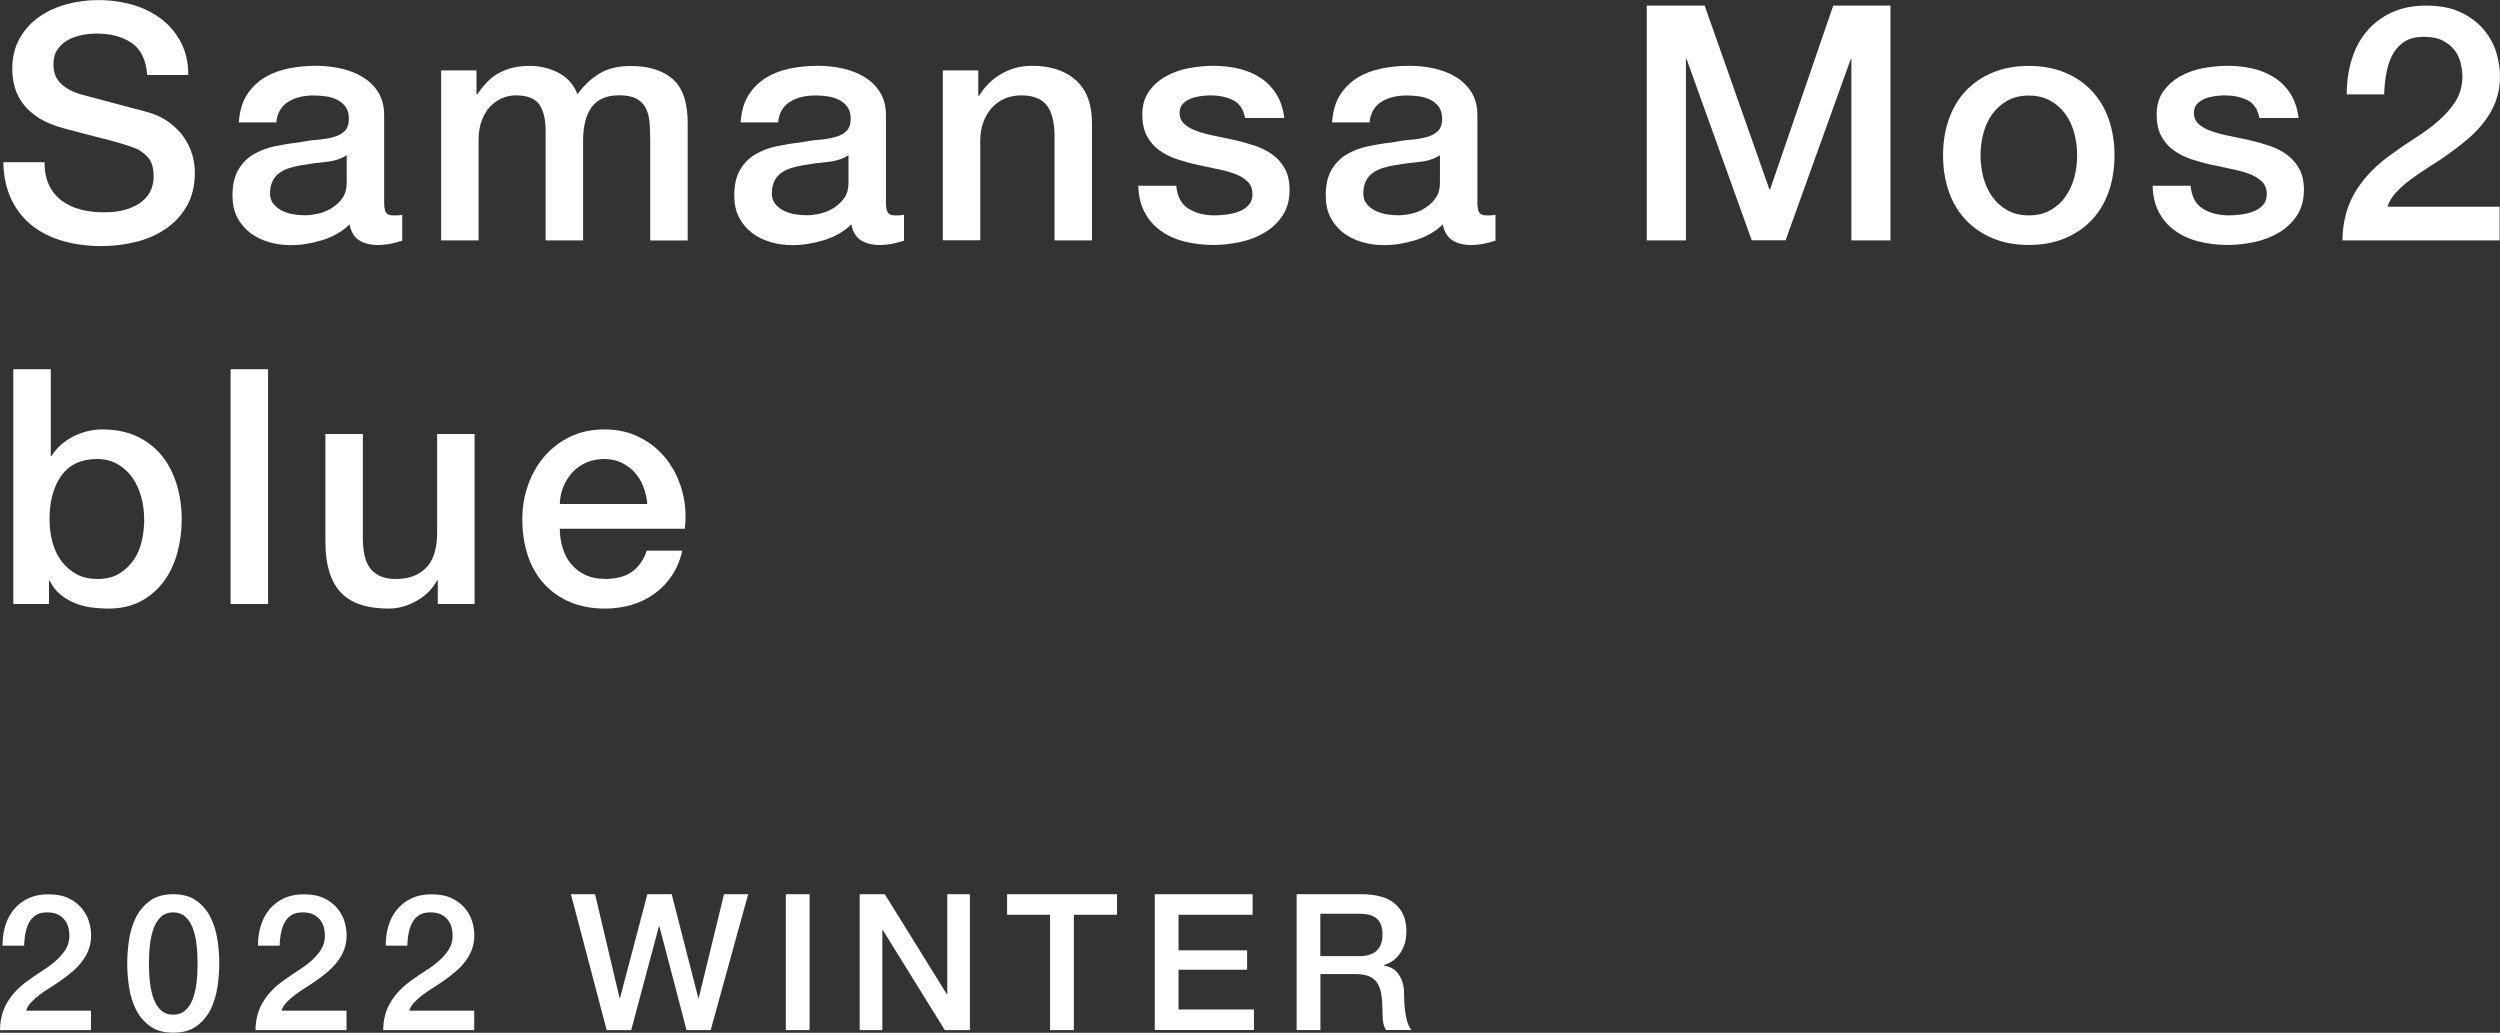
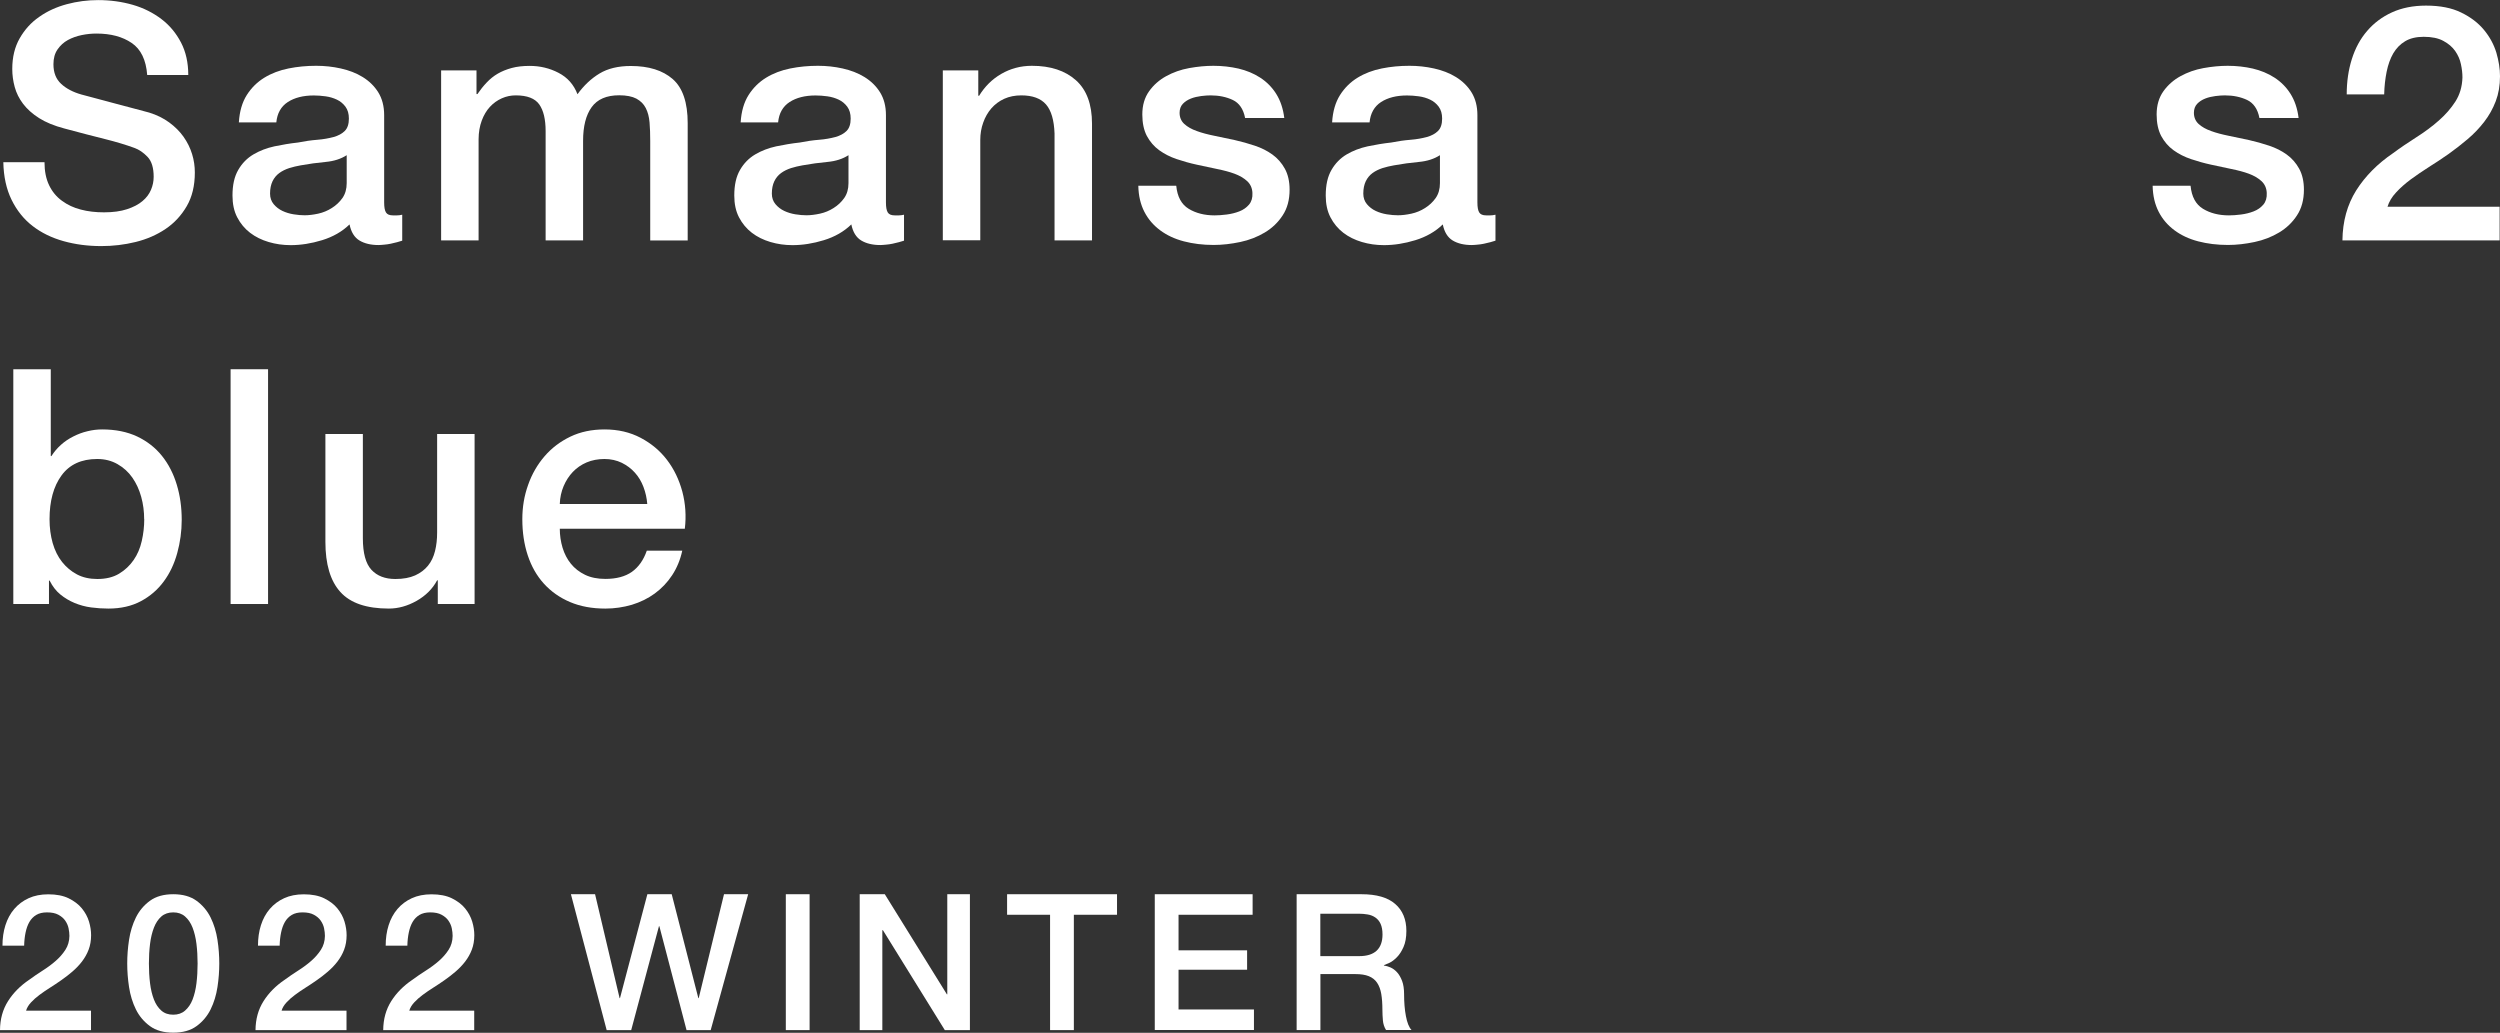
<svg xmlns="http://www.w3.org/2000/svg" id="_レイヤー_2" width="262.91" height="108.61" viewBox="0 0 262.91 108.61">
  <rect x="0" y="0" width="262.91" height="108.61" fill="#333333" stroke="none" />
  <defs>
    <style>.cls-1{fill:#fff;}</style>
  </defs>
  <g id="_レイヤー_1-2">
    <g>
      <path class="cls-1" d="M9.57,108.33H0c.01-1.16,.29-2.17,.84-3.04,.55-.87,1.29-1.62,2.24-2.26,.45-.33,.93-.66,1.42-.97,.49-.31,.95-.65,1.36-1.01,.41-.36,.75-.75,1.02-1.17,.27-.42,.41-.9,.42-1.45,0-.25-.03-.52-.09-.81-.06-.29-.18-.55-.35-.8-.17-.25-.41-.45-.72-.62-.31-.17-.71-.25-1.2-.25-.45,0-.83,.09-1.13,.27-.3,.18-.54,.43-.72,.74-.18,.31-.31,.68-.4,1.11-.09,.43-.14,.89-.15,1.38H.26c0-.77,.1-1.49,.31-2.15,.21-.66,.52-1.23,.93-1.71,.41-.48,.92-.86,1.51-1.13,.59-.27,1.28-.41,2.07-.41,.85,0,1.57,.14,2.14,.42,.57,.28,1.04,.63,1.39,1.06,.35,.43,.6,.89,.75,1.39,.15,.5,.22,.98,.22,1.43,0,.56-.09,1.07-.26,1.52s-.41,.87-.7,1.25c-.29,.38-.63,.73-1,1.05-.37,.32-.76,.62-1.16,.9s-.8,.55-1.2,.8c-.4,.25-.77,.51-1.11,.76-.34,.25-.64,.52-.89,.79-.25,.27-.43,.56-.52,.87h6.83v2.04Z" />
      <path class="cls-1" d="M18.22,94.04c1,0,1.82,.23,2.45,.69,.63,.46,1.13,1.05,1.48,1.76s.59,1.5,.72,2.35c.13,.85,.19,1.68,.19,2.48s-.06,1.63-.19,2.48c-.13,.85-.37,1.64-.72,2.35s-.85,1.3-1.48,1.76c-.63,.46-1.45,.69-2.45,.69s-1.82-.23-2.45-.69c-.63-.46-1.13-1.05-1.48-1.76-.35-.71-.59-1.5-.72-2.35-.13-.85-.19-1.68-.19-2.48s.06-1.63,.19-2.48c.13-.85,.37-1.64,.72-2.35,.35-.71,.85-1.3,1.48-1.76,.63-.46,1.45-.69,2.45-.69Zm0,12.67c.49,0,.91-.14,1.24-.43,.33-.29,.6-.67,.79-1.16s.33-1.06,.41-1.71c.08-.65,.12-1.35,.12-2.08s-.04-1.42-.12-2.07-.22-1.22-.41-1.71c-.19-.49-.46-.88-.79-1.17-.33-.29-.75-.43-1.24-.43s-.92,.14-1.25,.43c-.33,.29-.59,.68-.78,1.17-.19,.49-.33,1.06-.41,1.71s-.12,1.34-.12,2.07,.04,1.43,.12,2.08c.08,.65,.22,1.22,.41,1.71s.45,.87,.78,1.16c.33,.29,.74,.43,1.25,.43Z" />
      <path class="cls-1" d="M36.44,108.33h-9.57c.01-1.16,.29-2.17,.84-3.04,.55-.87,1.29-1.62,2.24-2.26,.45-.33,.93-.66,1.42-.97,.49-.31,.95-.65,1.36-1.01,.41-.36,.75-.75,1.02-1.17,.27-.42,.41-.9,.42-1.45,0-.25-.03-.52-.09-.81-.06-.29-.18-.55-.35-.8-.17-.25-.41-.45-.72-.62-.31-.17-.71-.25-1.2-.25-.45,0-.83,.09-1.13,.27-.3,.18-.54,.43-.72,.74-.18,.31-.31,.68-.4,1.11-.09,.43-.14,.89-.15,1.38h-2.28c0-.77,.1-1.49,.31-2.15,.21-.66,.52-1.23,.93-1.71,.41-.48,.92-.86,1.51-1.13,.59-.27,1.28-.41,2.07-.41,.85,0,1.57,.14,2.14,.42,.57,.28,1.04,.63,1.39,1.06,.35,.43,.6,.89,.75,1.39,.15,.5,.22,.98,.22,1.43,0,.56-.09,1.07-.26,1.52s-.41,.87-.7,1.25c-.29,.38-.63,.73-1,1.05-.37,.32-.76,.62-1.16,.9s-.8,.55-1.2,.8c-.4,.25-.77,.51-1.11,.76-.34,.25-.64,.52-.89,.79-.25,.27-.43,.56-.52,.87h6.83v2.04Z" />
      <path class="cls-1" d="M49.87,108.33h-9.57c.01-1.16,.29-2.17,.84-3.04,.55-.87,1.29-1.62,2.24-2.26,.45-.33,.93-.66,1.42-.97,.49-.31,.95-.65,1.36-1.01,.41-.36,.75-.75,1.02-1.17,.27-.42,.41-.9,.42-1.45,0-.25-.03-.52-.09-.81-.06-.29-.18-.55-.35-.8-.17-.25-.41-.45-.72-.62-.31-.17-.71-.25-1.2-.25-.45,0-.83,.09-1.13,.27-.3,.18-.54,.43-.72,.74-.18,.31-.31,.68-.4,1.11-.09,.43-.14,.89-.15,1.38h-2.28c0-.77,.1-1.49,.31-2.15,.21-.66,.52-1.23,.93-1.71,.41-.48,.92-.86,1.51-1.13,.59-.27,1.28-.41,2.07-.41,.85,0,1.57,.14,2.14,.42,.57,.28,1.04,.63,1.39,1.06,.35,.43,.6,.89,.75,1.39,.15,.5,.22,.98,.22,1.43,0,.56-.09,1.07-.26,1.52s-.41,.87-.7,1.25c-.29,.38-.63,.73-1,1.05-.37,.32-.76,.62-1.16,.9s-.8,.55-1.2,.8c-.4,.25-.77,.51-1.11,.76-.34,.25-.64,.52-.89,.79-.25,.27-.43,.56-.52,.87h6.83v2.04Z" />
      <path class="cls-1" d="M60.04,94.04h2.54l2.58,10.93h.04l2.88-10.93h2.56l2.8,10.93h.04l2.66-10.93h2.54l-3.94,14.29h-2.54l-2.86-10.93h-.04l-2.92,10.93h-2.58l-3.76-14.29Z" />
      <path class="cls-1" d="M82.64,94.04h2.5v14.29h-2.5v-14.29Z" />
      <path class="cls-1" d="M90.41,94.04h2.64l6.53,10.53h.04v-10.53h2.38v14.29h-2.64l-6.51-10.51h-.06v10.51h-2.38v-14.29Z" />
      <path class="cls-1" d="M105.9,94.04h11.57v2.16h-4.54v12.13h-2.5v-12.13h-4.52v-2.16Z" />
      <path class="cls-1" d="M121.44,94.04h10.29v2.16h-7.79v3.74h7.21v2.04h-7.21v4.18h7.93v2.16h-10.43v-14.29Z" />
      <path class="cls-1" d="M136.35,94.04h6.83c1.58,0,2.76,.34,3.54,1.02,.79,.68,1.18,1.63,1.18,2.84,0,.68-.1,1.24-.3,1.69s-.43,.81-.7,1.08c-.27,.27-.53,.47-.79,.59-.26,.12-.45,.2-.57,.24v.04c.21,.03,.44,.09,.69,.2s.48,.28,.69,.51c.21,.23,.39,.54,.53,.91,.14,.37,.21,.84,.21,1.4,0,.84,.06,1.61,.19,2.29,.13,.69,.32,1.18,.59,1.47h-2.68c-.19-.31-.3-.65-.33-1.02-.03-.37-.05-.73-.05-1.08,0-.65-.04-1.22-.12-1.69-.08-.47-.23-.87-.44-1.18s-.5-.54-.87-.69-.84-.22-1.41-.22h-3.68v5.89h-2.5v-14.29Zm2.5,6.51h4.1c.8,0,1.41-.19,1.82-.57,.41-.38,.62-.95,.62-1.71,0-.45-.07-.82-.2-1.11-.13-.29-.32-.51-.55-.67s-.5-.27-.8-.32c-.3-.05-.61-.08-.93-.08h-4.06v4.46Z" />
    </g>
    <g>
      <path class="cls-1" d="M4.68,17.05c0,.95,.16,1.75,.48,2.42,.32,.67,.77,1.22,1.35,1.64,.58,.43,1.24,.74,1.99,.93,.75,.2,1.56,.29,2.44,.29,.95,0,1.75-.11,2.42-.33,.67-.22,1.21-.5,1.62-.85,.42-.35,.71-.74,.9-1.19s.28-.9,.28-1.37c0-.94-.21-1.64-.64-2.09-.43-.45-.89-.77-1.4-.95-.88-.32-1.9-.63-3.06-.92-1.16-.29-2.6-.66-4.3-1.12-1.06-.28-1.94-.64-2.65-1.09s-1.26-.95-1.68-1.5c-.42-.55-.71-1.14-.88-1.76s-.26-1.26-.26-1.9c0-1.25,.26-2.32,.78-3.23,.52-.91,1.2-1.67,2.06-2.26,.85-.6,1.82-1.04,2.9-1.33,1.08-.29,2.18-.43,3.29-.43,1.29,0,2.51,.17,3.65,.5,1.14,.33,2.14,.84,3.01,1.5s1.55,1.49,2.06,2.47c.51,.98,.76,2.12,.76,3.41h-4.32c-.12-1.59-.66-2.71-1.63-3.37-.97-.66-2.2-.99-3.7-.99-.51,0-1.03,.05-1.56,.16s-1.01,.28-1.45,.52-.8,.57-1.09,.99-.43,.93-.43,1.56c0,.88,.27,1.56,.81,2.06,.54,.5,1.25,.87,2.13,1.12,.09,.02,.46,.12,1.09,.29s1.34,.36,2.13,.57c.78,.21,1.55,.41,2.3,.61,.75,.2,1.28,.34,1.61,.43,.81,.25,1.51,.6,2.11,1.04,.6,.44,1.1,.94,1.5,1.5,.4,.57,.7,1.17,.9,1.82,.2,.65,.29,1.29,.29,1.94,0,1.38-.28,2.56-.85,3.54-.57,.98-1.31,1.78-2.23,2.4-.92,.62-1.97,1.08-3.15,1.37s-2.37,.43-3.6,.43c-1.41,0-2.73-.17-3.98-.52s-2.33-.88-3.25-1.59c-.92-.71-1.66-1.63-2.21-2.75-.55-1.12-.84-2.44-.87-3.96H4.68Z" />
      <path class="cls-1" d="M40.4,21.3c0,.48,.06,.83,.19,1.04,.13,.21,.37,.31,.74,.31h.42c.16,0,.35-.02,.55-.07v2.73c-.14,.05-.32,.1-.54,.16-.22,.06-.44,.11-.67,.16-.23,.05-.46,.08-.69,.1-.23,.02-.43,.04-.59,.04-.81,0-1.48-.16-2.01-.48s-.88-.89-1.04-1.69c-.78,.76-1.75,1.31-2.89,1.66-1.14,.35-2.24,.52-3.3,.52-.81,0-1.58-.11-2.32-.33-.74-.22-1.39-.54-1.95-.97s-1.01-.97-1.35-1.62-.5-1.42-.5-2.3c0-1.11,.2-2,.61-2.7,.4-.69,.93-1.23,1.59-1.62,.66-.39,1.39-.67,2.21-.85,.82-.17,1.64-.31,2.47-.4,.71-.14,1.39-.24,2.04-.29s1.22-.16,1.71-.29c.5-.14,.89-.35,1.18-.64,.29-.29,.43-.72,.43-1.3,0-.51-.12-.92-.36-1.25-.24-.32-.54-.57-.9-.74s-.75-.29-1.19-.35c-.44-.06-.85-.09-1.24-.09-1.11,0-2.02,.23-2.73,.69-.71,.46-1.12,1.18-1.21,2.14h-3.94c.07-1.15,.35-2.11,.83-2.87,.48-.76,1.1-1.37,1.85-1.83,.75-.46,1.6-.78,2.54-.97s1.91-.28,2.91-.28c.88,0,1.74,.09,2.59,.28s1.62,.48,2.3,.9c.68,.42,1.23,.95,1.64,1.61,.41,.66,.62,1.46,.62,2.4v9.2Zm-3.94-4.98c-.6,.39-1.34,.63-2.21,.71-.88,.08-1.75,.2-2.63,.36-.41,.07-.82,.17-1.21,.29-.39,.13-.74,.3-1.04,.52-.3,.22-.54,.51-.71,.86-.17,.36-.26,.79-.26,1.3,0,.44,.13,.81,.38,1.11,.25,.3,.56,.54,.92,.71s.75,.29,1.18,.36,.81,.1,1.16,.1c.44,0,.91-.06,1.42-.17s.99-.31,1.43-.59c.45-.28,.82-.63,1.12-1.05,.3-.43,.45-.95,.45-1.57v-2.94Z" />
      <path class="cls-1" d="M46.38,7.4h3.73v2.49h.1c.3-.44,.62-.84,.97-1.21,.35-.37,.73-.68,1.16-.93,.43-.25,.92-.45,1.47-.6,.55-.15,1.19-.22,1.9-.22,1.08,0,2.09,.24,3.03,.73s1.6,1.23,1.99,2.25c.67-.92,1.44-1.65,2.32-2.18s1.97-.79,3.29-.79c1.89,0,3.36,.46,4.41,1.38s1.57,2.47,1.57,4.63v12.34h-3.94V14.83c0-.71-.02-1.37-.07-1.95-.05-.59-.18-1.09-.4-1.52-.22-.43-.55-.75-.99-.99-.44-.23-1.04-.35-1.8-.35-1.34,0-2.3,.42-2.9,1.25s-.9,2.01-.9,3.53v10.48h-3.94V13.8c0-1.25-.22-2.18-.67-2.82-.45-.63-1.27-.95-2.47-.95-.51,0-1,.1-1.47,.31-.47,.21-.89,.51-1.25,.9-.36,.39-.65,.88-.86,1.45s-.33,1.23-.33,1.97v10.62h-3.94V7.4Z" />
      <path class="cls-1" d="M93.17,21.3c0,.48,.06,.83,.19,1.04,.13,.21,.37,.31,.74,.31h.42c.16,0,.35-.02,.55-.07v2.73c-.14,.05-.32,.1-.54,.16-.22,.06-.44,.11-.67,.16-.23,.05-.46,.08-.69,.1-.23,.02-.43,.04-.59,.04-.81,0-1.48-.16-2.01-.48s-.88-.89-1.04-1.69c-.78,.76-1.75,1.31-2.89,1.66-1.14,.35-2.24,.52-3.3,.52-.81,0-1.58-.11-2.32-.33-.74-.22-1.39-.54-1.95-.97s-1.01-.97-1.35-1.62-.5-1.42-.5-2.3c0-1.11,.2-2,.61-2.7,.4-.69,.93-1.23,1.59-1.62,.66-.39,1.39-.67,2.21-.85,.82-.17,1.64-.31,2.47-.4,.71-.14,1.39-.24,2.04-.29s1.22-.16,1.71-.29c.5-.14,.89-.35,1.18-.64,.29-.29,.43-.72,.43-1.3,0-.51-.12-.92-.36-1.25-.24-.32-.54-.57-.9-.74s-.75-.29-1.19-.35c-.44-.06-.85-.09-1.24-.09-1.11,0-2.02,.23-2.73,.69-.71,.46-1.12,1.18-1.21,2.14h-3.94c.07-1.15,.35-2.11,.83-2.87,.48-.76,1.1-1.37,1.85-1.83,.75-.46,1.6-.78,2.54-.97s1.91-.28,2.91-.28c.88,0,1.74,.09,2.59,.28s1.62,.48,2.3,.9c.68,.42,1.23,.95,1.64,1.61,.41,.66,.62,1.46,.62,2.4v9.2Zm-3.94-4.98c-.6,.39-1.34,.63-2.21,.71-.88,.08-1.75,.2-2.63,.36-.41,.07-.82,.17-1.21,.29-.39,.13-.74,.3-1.04,.52-.3,.22-.54,.51-.71,.86-.17,.36-.26,.79-.26,1.3,0,.44,.13,.81,.38,1.11,.25,.3,.56,.54,.92,.71s.75,.29,1.18,.36,.81,.1,1.16,.1c.44,0,.91-.06,1.42-.17s.99-.31,1.43-.59c.45-.28,.82-.63,1.12-1.05,.3-.43,.45-.95,.45-1.57v-2.94Z" />
      <path class="cls-1" d="M99.15,7.4h3.73v2.63l.07,.07c.6-.99,1.38-1.77,2.35-2.33,.97-.56,2.04-.85,3.22-.85,1.96,0,3.5,.51,4.63,1.52,1.13,1.01,1.69,2.54,1.69,4.56v12.28h-3.94V14.04c-.05-1.41-.35-2.43-.9-3.06-.55-.63-1.42-.95-2.59-.95-.67,0-1.27,.12-1.8,.36-.53,.24-.98,.58-1.35,1-.37,.43-.66,.93-.86,1.5-.21,.58-.31,1.19-.31,1.83v10.55h-3.94V7.4Z" />
      <path class="cls-1" d="M123.7,19.54c.11,1.15,.55,1.96,1.31,2.42s1.67,.69,2.73,.69c.37,0,.79-.03,1.26-.09,.47-.06,.92-.17,1.33-.33,.42-.16,.75-.4,1.02-.71,.26-.31,.39-.72,.36-1.23-.02-.51-.21-.92-.55-1.24-.35-.32-.79-.58-1.33-.78-.54-.2-1.16-.36-1.85-.5-.69-.14-1.39-.29-2.11-.45-.74-.16-1.45-.36-2.13-.59-.68-.23-1.29-.54-1.83-.93-.54-.39-.97-.89-1.3-1.5-.32-.61-.48-1.37-.48-2.26,0-.97,.24-1.78,.71-2.44,.47-.66,1.07-1.19,1.8-1.59,.73-.4,1.53-.69,2.42-.85,.89-.16,1.73-.24,2.54-.24,.92,0,1.8,.1,2.64,.29,.84,.2,1.6,.51,2.28,.95,.68,.44,1.25,1.01,1.69,1.71s.73,1.55,.85,2.54h-4.12c-.18-.94-.62-1.58-1.3-1.9-.68-.32-1.46-.48-2.33-.48-.28,0-.6,.02-.99,.07-.38,.05-.74,.13-1.07,.26-.33,.13-.62,.31-.85,.55s-.35,.56-.35,.95c0,.48,.17,.88,.5,1.18s.77,.55,1.31,.74c.54,.2,1.16,.36,1.85,.5,.69,.14,1.41,.29,2.14,.45,.71,.16,1.42,.36,2.11,.59s1.31,.54,1.85,.93c.54,.39,.98,.89,1.31,1.49,.33,.6,.5,1.34,.5,2.21,0,1.06-.24,1.96-.73,2.7-.48,.74-1.11,1.34-1.88,1.8-.77,.46-1.63,.8-2.58,1s-1.88,.31-2.8,.31c-1.13,0-2.17-.13-3.13-.38-.96-.25-1.79-.64-2.49-1.16-.7-.52-1.26-1.16-1.66-1.94-.4-.77-.62-1.69-.64-2.75h3.94Z" />
      <path class="cls-1" d="M155.37,21.3c0,.48,.06,.83,.19,1.04,.13,.21,.37,.31,.74,.31h.42c.16,0,.35-.02,.55-.07v2.73c-.14,.05-.32,.1-.54,.16-.22,.06-.44,.11-.67,.16-.23,.05-.46,.08-.69,.1-.23,.02-.43,.04-.59,.04-.81,0-1.48-.16-2.01-.48s-.88-.89-1.04-1.69c-.78,.76-1.75,1.31-2.89,1.66-1.14,.35-2.24,.52-3.3,.52-.81,0-1.58-.11-2.32-.33-.74-.22-1.39-.54-1.95-.97s-1.01-.97-1.35-1.62-.5-1.42-.5-2.3c0-1.11,.2-2,.61-2.7,.4-.69,.93-1.23,1.59-1.62,.66-.39,1.39-.67,2.21-.85,.82-.17,1.64-.31,2.47-.4,.71-.14,1.39-.24,2.04-.29s1.22-.16,1.71-.29c.5-.14,.89-.35,1.18-.64,.29-.29,.43-.72,.43-1.3,0-.51-.12-.92-.36-1.25-.24-.32-.54-.57-.9-.74s-.75-.29-1.19-.35c-.44-.06-.85-.09-1.24-.09-1.11,0-2.02,.23-2.73,.69-.71,.46-1.12,1.18-1.21,2.14h-3.94c.07-1.15,.35-2.11,.83-2.87,.48-.76,1.1-1.37,1.85-1.83,.75-.46,1.6-.78,2.54-.97s1.91-.28,2.91-.28c.88,0,1.74,.09,2.59,.28s1.62,.48,2.3,.9c.68,.42,1.23,.95,1.64,1.61,.41,.66,.62,1.46,.62,2.4v9.2Zm-3.94-4.98c-.6,.39-1.34,.63-2.21,.71-.88,.08-1.75,.2-2.63,.36-.41,.07-.82,.17-1.21,.29-.39,.13-.74,.3-1.04,.52-.3,.22-.54,.51-.71,.86-.17,.36-.26,.79-.26,1.3,0,.44,.13,.81,.38,1.11,.25,.3,.56,.54,.92,.71s.75,.29,1.18,.36,.81,.1,1.16,.1c.44,0,.91-.06,1.42-.17s.99-.31,1.43-.59c.45-.28,.82-.63,1.12-1.05,.3-.43,.45-.95,.45-1.57v-2.94Z" />
-       <path class="cls-1" d="M173.18,.59h6.09l6.81,19.33h.07L192.79,.59h6.02V25.28h-4.11V6.22h-.07l-6.85,19.05h-3.56l-6.85-19.05h-.07V25.28h-4.12V.59Z" />
-       <path class="cls-1" d="M213.36,25.76c-1.43,0-2.7-.24-3.82-.71-1.12-.47-2.06-1.12-2.84-1.95-.77-.83-1.36-1.82-1.76-2.97-.4-1.15-.6-2.42-.6-3.8s.2-2.62,.6-3.77c.4-1.15,.99-2.14,1.76-2.97s1.72-1.48,2.84-1.95c1.12-.47,2.39-.71,3.82-.71s2.7,.24,3.82,.71c1.12,.47,2.06,1.12,2.83,1.95s1.36,1.82,1.76,2.97c.4,1.15,.6,2.41,.6,3.77s-.2,2.65-.6,3.8c-.4,1.15-.99,2.14-1.76,2.97-.77,.83-1.72,1.48-2.83,1.95-1.12,.47-2.39,.71-3.82,.71Zm0-3.11c.88,0,1.64-.18,2.28-.55,.65-.37,1.18-.85,1.59-1.45,.42-.6,.72-1.27,.92-2.02,.2-.75,.29-1.52,.29-2.3s-.1-1.52-.29-2.28c-.2-.76-.5-1.44-.92-2.02s-.95-1.07-1.59-1.43-1.41-.55-2.28-.55-1.64,.18-2.28,.55-1.18,.85-1.59,1.43c-.41,.59-.72,1.26-.92,2.02-.2,.76-.29,1.52-.29,2.28s.1,1.55,.29,2.3c.2,.75,.5,1.42,.92,2.02,.42,.6,.95,1.08,1.59,1.45,.65,.37,1.41,.55,2.28,.55Z" />
      <path class="cls-1" d="M230.37,19.54c.11,1.15,.55,1.96,1.31,2.42s1.67,.69,2.73,.69c.37,0,.79-.03,1.26-.09,.47-.06,.92-.17,1.33-.33,.42-.16,.75-.4,1.02-.71,.26-.31,.39-.72,.36-1.23-.02-.51-.21-.92-.55-1.24-.35-.32-.79-.58-1.33-.78-.54-.2-1.16-.36-1.85-.5-.69-.14-1.39-.29-2.11-.45-.74-.16-1.45-.36-2.13-.59-.68-.23-1.29-.54-1.83-.93-.54-.39-.97-.89-1.3-1.5-.32-.61-.48-1.37-.48-2.26,0-.97,.24-1.78,.71-2.44,.47-.66,1.07-1.19,1.8-1.59,.73-.4,1.53-.69,2.42-.85,.89-.16,1.73-.24,2.54-.24,.92,0,1.8,.1,2.64,.29,.84,.2,1.6,.51,2.28,.95,.68,.44,1.25,1.01,1.69,1.71s.73,1.55,.85,2.54h-4.12c-.18-.94-.62-1.58-1.3-1.9-.68-.32-1.46-.48-2.33-.48-.28,0-.6,.02-.99,.07-.38,.05-.74,.13-1.07,.26-.33,.13-.62,.31-.85,.55s-.35,.56-.35,.95c0,.48,.17,.88,.5,1.18s.77,.55,1.31,.74c.54,.2,1.16,.36,1.85,.5,.69,.14,1.41,.29,2.14,.45,.71,.16,1.42,.36,2.11,.59s1.31,.54,1.85,.93c.54,.39,.98,.89,1.31,1.49,.33,.6,.5,1.34,.5,2.21,0,1.06-.24,1.96-.73,2.7-.48,.74-1.11,1.34-1.88,1.8-.77,.46-1.63,.8-2.58,1s-1.88,.31-2.8,.31c-1.13,0-2.17-.13-3.13-.38-.96-.25-1.79-.64-2.49-1.16-.7-.52-1.26-1.16-1.66-1.94-.4-.77-.62-1.69-.64-2.75h3.94Z" />
      <path class="cls-1" d="M262.87,25.28h-16.53c.02-2.01,.51-3.76,1.45-5.26,.95-1.5,2.24-2.8,3.87-3.91,.78-.58,1.6-1.13,2.46-1.68,.85-.54,1.64-1.12,2.35-1.75,.71-.62,1.3-1.3,1.76-2.02,.46-.73,.7-1.56,.73-2.51,0-.44-.05-.9-.16-1.4-.1-.5-.31-.96-.6-1.38-.3-.43-.71-.78-1.25-1.07-.53-.29-1.22-.43-2.07-.43-.78,0-1.44,.16-1.95,.47-.52,.31-.93,.74-1.25,1.28-.31,.54-.54,1.18-.69,1.92-.15,.74-.24,1.53-.26,2.39h-3.94c0-1.34,.18-2.58,.54-3.72,.36-1.14,.89-2.13,1.61-2.96,.71-.83,1.58-1.48,2.61-1.95,1.03-.47,2.22-.71,3.58-.71,1.48,0,2.71,.24,3.7,.73,.99,.48,1.79,1.09,2.4,1.83,.61,.74,1.04,1.54,1.3,2.4,.25,.86,.38,1.69,.38,2.47,0,.97-.15,1.84-.45,2.63-.3,.78-.7,1.5-1.21,2.16-.51,.66-1.08,1.26-1.73,1.81-.65,.55-1.31,1.07-2,1.56-.69,.48-1.38,.95-2.08,1.38-.69,.44-1.33,.88-1.92,1.31-.59,.44-1.1,.89-1.54,1.37-.44,.47-.74,.97-.9,1.5h11.79v3.53Z" />
      <path class="cls-1" d="M1.4,38.83h3.94v9.13h.07c.28-.44,.61-.83,1-1.18,.39-.35,.82-.64,1.3-.88,.47-.24,.97-.43,1.49-.55,.52-.13,1.03-.19,1.54-.19,1.41,0,2.63,.25,3.68,.74,1.05,.5,1.92,1.18,2.61,2.04s1.21,1.87,1.56,3.03c.35,1.15,.52,2.39,.52,3.7,0,1.2-.16,2.36-.47,3.49-.31,1.13-.78,2.13-1.42,2.99-.63,.86-1.44,1.56-2.4,2.07-.97,.52-2.11,.78-3.42,.78-.6,0-1.2-.04-1.81-.12-.61-.08-1.19-.24-1.75-.47-.55-.23-1.05-.53-1.5-.9-.45-.37-.82-.85-1.12-1.45h-.07v2.46H1.4v-24.69Zm13.76,15.77c0-.81-.1-1.59-.31-2.35-.21-.76-.52-1.43-.93-2.02s-.93-1.06-1.56-1.42-1.34-.54-2.14-.54c-1.66,0-2.91,.58-3.75,1.73-.84,1.15-1.26,2.69-1.26,4.6,0,.9,.11,1.73,.33,2.51,.22,.77,.55,1.43,.99,1.99,.44,.55,.96,.99,1.57,1.31,.61,.32,1.32,.48,2.13,.48,.9,0,1.66-.18,2.28-.55,.62-.37,1.13-.85,1.54-1.44s.69-1.26,.86-2.01c.17-.75,.26-1.51,.26-2.3Z" />
      <path class="cls-1" d="M24.25,38.83h3.94v24.69h-3.94v-24.69Z" />
      <path class="cls-1" d="M49.91,63.52h-3.87v-2.49h-.07c-.48,.9-1.21,1.62-2.16,2.16-.96,.54-1.93,.81-2.92,.81-2.35,0-4.05-.58-5.1-1.75-1.05-1.16-1.57-2.92-1.57-5.27v-11.34h3.94v10.96c0,1.57,.3,2.67,.9,3.32,.6,.65,1.44,.97,2.52,.97,.83,0,1.52-.13,2.08-.38,.55-.25,1-.59,1.35-1.02,.35-.43,.59-.94,.74-1.54,.15-.6,.22-1.24,.22-1.94v-10.37h3.94v17.88Z" />
      <path class="cls-1" d="M58.87,55.6c0,.69,.1,1.36,.29,2,.2,.65,.49,1.21,.88,1.69,.39,.48,.89,.87,1.49,1.16,.6,.29,1.31,.43,2.14,.43,1.15,0,2.08-.25,2.78-.74,.7-.5,1.23-1.24,1.57-2.23h3.73c-.21,.97-.57,1.83-1.07,2.59s-1.12,1.4-1.83,1.92c-.71,.52-1.52,.91-2.4,1.18-.89,.26-1.82,.4-2.78,.4-1.41,0-2.65-.23-3.73-.69-1.08-.46-2-1.11-2.75-1.94s-1.31-1.82-1.69-2.97c-.38-1.15-.57-2.42-.57-3.8,0-1.27,.2-2.47,.61-3.61,.4-1.14,.98-2.14,1.73-3.01s1.65-1.55,2.71-2.06c1.06-.51,2.26-.76,3.6-.76,1.41,0,2.67,.29,3.79,.88,1.12,.59,2.05,1.37,2.78,2.33,.74,.97,1.27,2.08,1.61,3.34,.33,1.26,.42,2.55,.26,3.89h-13.14Zm9.2-2.59c-.05-.62-.18-1.22-.4-1.8-.22-.58-.52-1.08-.9-1.5-.38-.43-.84-.77-1.38-1.04-.54-.26-1.15-.4-1.82-.4s-1.32,.12-1.88,.36c-.56,.24-1.05,.58-1.45,1s-.73,.93-.97,1.5-.38,1.2-.4,1.87h9.2Z" />
    </g>
  </g>
</svg>